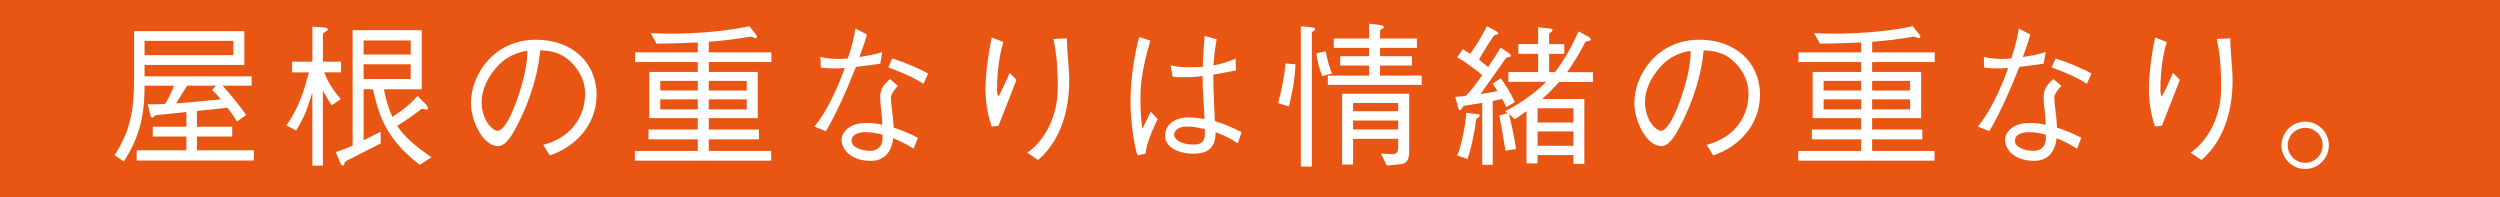
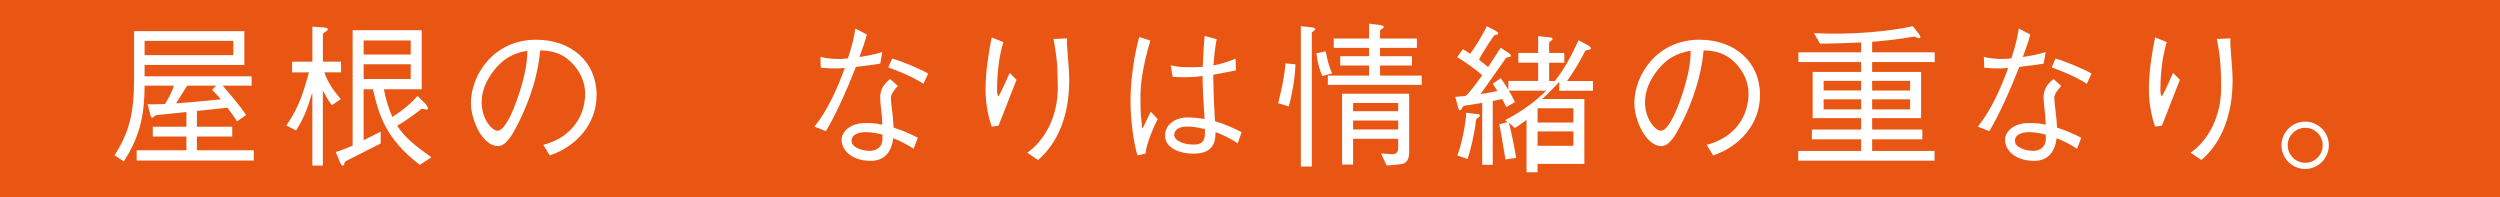
<svg xmlns="http://www.w3.org/2000/svg" id="_レイヤー_2" data-name="レイヤー 2" viewBox="0 0 613.2 48.41">
  <defs>
    <style>
      .cls-1 {
        fill: #e95513;
      }

      .cls-2 {
        fill: #fff;
      }
    </style>
  </defs>
  <g id="_レイヤー_1-2" data-name="レイヤー 1">
    <g>
      <rect class="cls-1" width="613.2" height="48.41" />
      <g>
        <path class="cls-2" d="M32.87,7.64h27.06v8.28h-24.47v2.81h26.26v2.28h-7.11c2.01,2.28,4.67,5.47,5.74,7.22l-2.24,1.56c-.46-.87-1.37-2.09-2.32-3.38-1.9.23-4.71.53-7.49.8v3.88h8.66v2.39h-8.66v3.38h13.95v2.51h-28.73v-2.51h12.2v-3.38h-8.25v-2.39h8.25v-3.61c-3.57.38-6.57.65-7.07.72-.95.08-.87.57-1.18.65-.3.04-.46-.15-.57-.57l-.68-2.74c.99.11,2.55.04,4.26-.04.65-.99,1.79-3.19,2.2-4.48h-7.22c0,8.09-1.56,13.07-5.09,18.58l-2.28-1.52c3.72-5.7,4.79-10.75,4.79-18.47V7.64ZM57.23,10.03h-21.77v3.5h21.77v-3.5ZM43.21,25.35c4.33-.3,9.27-.8,10.98-.99-.87-.99-1.63-1.82-2.17-2.32l.99-1.03h-7.11l-2.7,4.33Z" />
        <path class="cls-2" d="M79.57,17.75c.65,2.09,2.17,4.48,4.03,6.54l-2.2,1.52c-1.1-1.44-1.52-2.39-2.13-3.46l-.08-.08v18.35h-2.58v-17.71l-.11.08c-.99,3.08-1.48,5.17-3.88,9.01l-2.39-1.22c3.31-4.71,4.29-8.66,5.55-13.03h-4.14v-2.62h4.98V6.54l2.13.15c.53.04,1.67.04,1.67.49,0,.49-1.22.72-1.22,1.25v6.69h4.45v2.62h-4.07ZM94.16,21.89c.53,2.74,1.22,4.94,2.09,6.8,2.55-1.63,4.64-3.38,6.16-5.17l1.75,1.75c.46.42.99,1.25.72,1.56-.23.3-1.22-.42-1.67,0-.49.46-3.53,2.7-5.78,4.03,1.86,2.85,4.48,4.98,8.4,7.71l-2.85,1.86c-8.7-6.57-10.15-12.81-11.51-18.54h-2.28v12.5l4.18-2.09v2.89l-8.32,4.22c-.91.46-.34.99-.84,1.18-.53.15-.8-.76-.99-1.22l-.87-2.09c1.33-.38,2.62-.91,4.14-1.56V7.41h16.95v14.48h-9.27ZM100.74,9.92h-11.55v3.46h11.55v-3.46ZM89.19,15.77v3.61h11.55v-3.61h-11.55Z" />
        <path class="cls-2" d="M133.26,35.53c7.11-1.86,10.26-7.18,10.26-12.62,0-4.48-3.23-8.13-5.93-9.46-1.67-.8-3.08-1.03-5.09-1.1-.72,8.25-4.1,15.54-5.89,18.85-.91,1.75-2.51,4.64-4.45,4.64-3.72,0-6.65-6.23-6.65-10.56,0-6.92,5.59-15.54,15.96-15.54,8.7,0,14.86,5.47,14.86,13.53,0,7.3-5.09,12.69-11.48,14.86l-1.6-2.58ZM122.89,15.39c-1.98,1.82-4.75,5.43-4.75,9.69s2.62,6.99,3.88,6.99c1.06,0,1.98-1.52,2.55-2.47,1.52-2.47,4.94-11.63,4.75-17.14-2.55.38-4.86,1.48-6.42,2.93Z" />
-         <path class="cls-2" d="M171.15,10.41c-3.95.19-7.64.3-10.11.3l-1.44-2.58c9.08.49,18.7-.46,24.21-1.71l1.44,1.82c.38.49.61.8.27,1.06-.34.27-.99-.38-1.56-.3-3.15.57-6.76.99-10.11,1.25v2.58h15.35v2.39h-15.35v2.43h12.01v11.32h-12.01v2.81h12.31v2.39h-12.31v2.85h15.31v2.39h-33.44v-2.39h15.43v-2.85h-12.08v-2.39h12.08v-2.81h-11.89v-11.32h11.89v-2.43h-15.39v-2.39h15.39v-2.43ZM171.15,22.19v-2.36h-9.2v2.36h9.2ZM171.15,26.83v-2.47h-9.2v2.47h9.2ZM183.16,19.84h-9.31v2.36h9.31v-2.36ZM183.16,24.36h-9.31v2.47h9.31v-2.47Z" />
        <path class="cls-2" d="M212.63,8.47c-.38,1.48-1.03,3.34-1.82,5.51,1.94-.3,4.22-.72,5.59-1.22l-.49,2.85c-1.1.19-3.61.53-5.97.8-2.2,5.62-5.09,12.05-7.37,15.77l-2.81-1.14c3-3.57,5.62-9.27,7.45-14.36-2.58.19-3.8.11-5.89-.08l-.08-2.66c1.79.53,4.83.65,6.73.38.99-2.89,1.67-5.81,1.82-7.33l2.85,1.48ZM220.23,21.05c-.8.91-1.71,2.05-1.71,2.85,0,1.63.49,3.88.68,7.41,1.82.57,3.8,1.37,5.93,2.47l-1.03,2.7c-1.71-1.1-3.38-1.94-5.02-2.58-.46,4.03-2.74,5.55-5.47,5.55-5.09,0-7.18-2.93-7.18-5.13s2.36-4.14,5.7-4.14c1.29,0,2.77,0,4.29.42-.08-2.93-.53-4.94-.53-6.61s.49-3.04,2.43-4.6l1.9,1.67ZM213.32,37.01c.99,0,3-.38,3.12-2.81.04-.34,0-.8,0-1.18-.72-.19-2.43-.61-4.03-.61-1.86,0-3.57.57-3.53,2.2,0,1.48,2.43,2.39,4.45,2.39ZM218.83,14.36c2.39.65,7.14,2.66,8.82,3.69l-1.14,2.51c-2.89-1.9-6.84-3.38-8.63-4.03l.95-2.17Z" />
        <path class="cls-2" d="M246.11,10.3c-1.33,4.26-1.56,9.35-1.56,11.67,0,.57.04,1.22.34,1.71.8-1.33,2.05-4.18,2.77-5.81l1.67,1.71-4.41,11.25-1.67.23c-.68-1.94-1.52-5.13-1.52-9.23s.8-9.27,1.52-12.65l2.85,1.14ZM261.73,9.42c-.19,1.67.53,6.8.53,10.26,0,8.55-2.7,15.31-7.64,19.57l-2.66-1.79c4.48-3.12,7.49-9.12,7.49-15.85s-.49-8.97-1.06-12.05l3.34-.15Z" />
        <path class="cls-2" d="M279,38.11c-.72-2.13-1.71-7.79-1.71-13.3s.99-11.59,2.13-15.73l2.74.87c-.84,2.7-2.43,8.78-2.43,13.49s.11,5.32.46,8.06h.08c.46-1.06,1.25-2.55,1.98-4.1l1.71,1.82c-.72,1.33-2.89,6.12-2.96,8.44l-1.98.46ZM303.59,35.15c-1.79-1.18-3.72-2.13-5.43-2.74,0,3.27-1.25,5.28-5.47,5.28-3.65,0-6.92-1.56-6.92-4.41s2.58-4.48,5.62-4.48c1.37,0,2.81.19,4.07.38-.23-3.57-.49-7.22-.49-10.53-1.14.15-2.36.27-3.08.27-.91,0-2.55.08-4.26-.08l-.49-2.81c2.2.46,2.96.46,5.4.46.65,0,1.6-.04,2.47-.11.11-3.34.3-6.08.46-7.56l2.96.8c-.34,1.63-.68,4.64-.8,6.42,1.67-.3,3.65-.87,5.43-1.67l.11,2.89c-1.37.3-3.57.68-5.59,1.06.08,5.13.27,8.89.42,11.4,2.36.68,4.6,1.71,6.54,2.7l-.95,2.74ZM291.88,31.05c-3.12-.19-3.88,1.1-3.88,2.09s1.6,2.32,4.79,2.32c2.62,0,2.85-1.44,2.74-3.8-1.22-.3-2.58-.53-3.65-.61Z" />
        <path class="cls-2" d="M317.75,15.77c-.11,3.91-1.03,8.13-1.63,10.34l-2.62-.8c.95-3.72,1.63-7.03,1.79-9.77l2.47.23ZM319.08,6.42l2.2.23c.8.08,1.33.19,1.33.53s-.84.46-.84.95v32.72h-2.7V6.42ZM325.16,12.58c.3,1.56.76,3.65,1.56,5.43l-2.39.65c-.76-1.75-1.25-3.72-1.44-5.59l2.28-.49ZM335.8,11.74h-8.66v-2.28h8.66v-3.65l1.98.23c.87.11,1.63.19,1.63.61s-.91.46-.91.91v1.9h9.04v2.28h-9.04v2.05h7.83v2.28h-7.83v2.47h10.22v2.28h-23.03v-2.28h10.11v-2.47h-7.07v-2.28h7.07v-2.05ZM338.73,37.66c.76.04,1.22.04,2.62.15,1.37.08,1.6-.72,1.6-1.75v-2.01h-11.06v6.31h-2.7v-17.37h16.45v14.36c0,1.18-.27,2.85-2.28,2.93,0,0-1.48.23-3.23.3l-1.41-2.93ZM342.95,25.27h-11.06v2.01h11.06v-2.01ZM331.89,29.56v2.2h11.06v-2.2h-11.06Z" />
-         <path class="cls-2" d="M358.82,12.05l1.75,1.14c.91-1.03,3.34-4.98,4.1-6.76l1.79.91c.49.27,1.18.65.99.91-.23.42-.84.23-1.03.53-.23.27-2.74,3.99-3.65,5.85l2.24,1.82c1.14-1.71,2.24-3.42,3.08-4.75l1.6,1.06c.53.34,1.06.72.87,1.03-.23.3-.95.15-1.18.46l-6.23,8.82c1.67-.27,3.42-.53,4.14-.76l-1.18-1.79,2.01-1.33c1.03,1.48,2.43,3.57,3.46,5.85l-2.09,1.22-1.03-1.98-2.32.49v15.66h-2.58v-15.2l-4.45.72c-.34.08-.61.99-.91,1.06-.42.15-.53-.49-.65-1.06l-.61-2.2c.53,0,1.44-.11,2.55-.23,1.06-.91,2.55-2.93,4.07-5.09-1.37-1.18-4.64-3.65-6.16-4.37l1.41-2.01ZM357.45,38.15c1.03-2.58,2.17-8.13,2.17-10.49l2.24.27c.42.04,1.14-.08,1.1.42-.04.49-.84.57-.91,1.03-.38,3.53-1.44,7.83-2.09,9.61l-2.51-.84ZM382.46,20.06c-1.33,1.48-2.81,3-4.22,4.22h10.37v15.92h-2.7v-2.17h-8.78v2.05h-2.7v-12.84c-.99.72-1.9,1.41-2.89,1.98l-1.33-1.18-.08.08c.57,1.9,1.48,6.69,1.75,8.44l-2.62.38c-.38-1.98-1.03-6.54-1.52-8.63l2.05-.53-.61-.49c4.26-2.2,7.52-4.67,10.07-7.22h-9.27v-2.39h7.3v-4.48h-4.86v-2.39h4.86v-4.14l2.24.27c.68.08,1.29.04,1.29.42,0,.49-.84.57-.84.99v2.47h3.72v2.39h-3.72v4.48h1.41c2.36-2.96,4.14-6.35,5.81-9.99l2.2,1.18c.3.15.91.49.8.91-.15.38-1.22.19-1.41.61-1.33,2.66-2.89,5.17-4.41,7.3h6.35v2.39h-8.28ZM385.92,30.06v-3.5h-8.78v3.5h8.78ZM385.92,35.76v-3.53h-8.78v3.53h8.78Z" />
+         <path class="cls-2" d="M358.82,12.05l1.75,1.14c.91-1.03,3.34-4.98,4.1-6.76l1.79.91c.49.27,1.18.65.99.91-.23.42-.84.23-1.03.53-.23.27-2.74,3.99-3.65,5.85l2.24,1.82c1.14-1.71,2.24-3.42,3.08-4.75l1.6,1.06c.53.34,1.06.72.87,1.03-.23.3-.95.15-1.18.46l-6.23,8.82c1.67-.27,3.42-.53,4.14-.76l-1.18-1.79,2.01-1.33c1.03,1.48,2.43,3.57,3.46,5.85l-2.09,1.22-1.03-1.98-2.32.49v15.66h-2.58v-15.2l-4.45.72c-.34.08-.61.99-.91,1.06-.42.15-.53-.49-.65-1.06l-.61-2.2c.53,0,1.44-.11,2.55-.23,1.06-.91,2.55-2.93,4.07-5.09-1.37-1.18-4.64-3.65-6.16-4.37l1.41-2.01ZM357.45,38.15c1.03-2.58,2.17-8.13,2.17-10.49l2.24.27c.42.04,1.14-.08,1.1.42-.04.49-.84.57-.91,1.03-.38,3.53-1.44,7.83-2.09,9.61l-2.51-.84ZM382.46,20.06c-1.33,1.48-2.81,3-4.22,4.22h10.37v15.92h-2.7h-8.78v2.05h-2.7v-12.84c-.99.72-1.9,1.41-2.89,1.98l-1.33-1.18-.08.08c.57,1.9,1.48,6.69,1.75,8.44l-2.62.38c-.38-1.98-1.03-6.54-1.52-8.63l2.05-.53-.61-.49c4.26-2.2,7.52-4.67,10.07-7.22h-9.27v-2.39h7.3v-4.48h-4.86v-2.39h4.86v-4.14l2.24.27c.68.08,1.29.04,1.29.42,0,.49-.84.57-.84.99v2.47h3.72v2.39h-3.72v4.48h1.41c2.36-2.96,4.14-6.35,5.81-9.99l2.2,1.18c.3.15.91.49.8.91-.15.38-1.22.19-1.41.61-1.33,2.66-2.89,5.17-4.41,7.3h6.35v2.39h-8.28ZM385.92,30.06v-3.5h-8.78v3.5h8.78ZM385.92,35.76v-3.53h-8.78v3.53h8.78Z" />
        <path class="cls-2" d="M418.62,35.53c7.11-1.86,10.26-7.18,10.26-12.62,0-4.48-3.23-8.13-5.93-9.46-1.67-.8-3.08-1.03-5.09-1.1-.72,8.25-4.1,15.54-5.89,18.85-.91,1.75-2.51,4.64-4.45,4.64-3.72,0-6.65-6.23-6.65-10.56,0-6.92,5.59-15.54,15.96-15.54,8.7,0,14.86,5.47,14.86,13.53,0,7.3-5.09,12.69-11.48,14.86l-1.6-2.58ZM408.24,15.39c-1.98,1.82-4.75,5.43-4.75,9.69s2.62,6.99,3.88,6.99c1.06,0,1.98-1.52,2.55-2.47,1.52-2.47,4.94-11.63,4.75-17.14-2.55.38-4.86,1.48-6.42,2.93Z" />
        <path class="cls-2" d="M456.5,10.41c-3.95.19-7.64.3-10.11.3l-1.44-2.58c9.08.49,18.7-.46,24.21-1.71l1.44,1.82c.38.49.61.8.27,1.06-.34.27-.99-.38-1.56-.3-3.15.57-6.76.99-10.11,1.25v2.58h15.35v2.39h-15.35v2.43h12.01v11.32h-12.01v2.81h12.31v2.39h-12.31v2.85h15.31v2.39h-33.44v-2.39h15.43v-2.85h-12.08v-2.39h12.08v-2.81h-11.89v-11.32h11.89v-2.43h-15.39v-2.39h15.39v-2.43ZM456.5,22.19v-2.36h-9.2v2.36h9.2ZM456.5,26.83v-2.47h-9.2v2.47h9.2ZM468.51,19.84h-9.31v2.36h9.31v-2.36ZM468.51,24.36h-9.31v2.47h9.31v-2.47Z" />
        <path class="cls-2" d="M497.99,8.47c-.38,1.48-1.03,3.34-1.82,5.51,1.94-.3,4.22-.72,5.59-1.22l-.49,2.85c-1.1.19-3.61.53-5.97.8-2.2,5.62-5.09,12.05-7.37,15.77l-2.81-1.14c3-3.57,5.62-9.27,7.45-14.36-2.58.19-3.8.11-5.89-.08l-.08-2.66c1.79.53,4.83.65,6.73.38.99-2.89,1.67-5.81,1.82-7.33l2.85,1.48ZM505.59,21.05c-.8.91-1.71,2.05-1.71,2.85,0,1.63.49,3.88.68,7.41,1.82.57,3.8,1.37,5.93,2.47l-1.03,2.7c-1.71-1.1-3.38-1.94-5.02-2.58-.46,4.03-2.74,5.55-5.47,5.55-5.09,0-7.18-2.93-7.18-5.13s2.36-4.14,5.7-4.14c1.29,0,2.77,0,4.29.42-.08-2.93-.53-4.94-.53-6.61s.49-3.04,2.43-4.6l1.9,1.67ZM498.67,37.01c.99,0,3-.38,3.12-2.81.04-.34,0-.8,0-1.18-.72-.19-2.43-.61-4.03-.61-1.86,0-3.57.57-3.53,2.2,0,1.48,2.43,2.39,4.45,2.39ZM504.18,14.36c2.39.65,7.14,2.66,8.82,3.69l-1.14,2.51c-2.89-1.9-6.84-3.38-8.63-4.03l.95-2.17Z" />
        <path class="cls-2" d="M531.46,10.3c-1.33,4.26-1.56,9.35-1.56,11.67,0,.57.04,1.22.34,1.71.8-1.33,2.05-4.18,2.77-5.81l1.67,1.71-4.41,11.25-1.67.23c-.68-1.94-1.52-5.13-1.52-9.23s.8-9.27,1.52-12.65l2.85,1.14ZM547.08,9.42c-.19,1.67.53,6.8.53,10.26,0,8.55-2.7,15.31-7.64,19.57l-2.66-1.79c4.48-3.12,7.49-9.12,7.49-15.85s-.49-8.97-1.06-12.05l3.34-.15Z" />
        <path class="cls-2" d="M559.6,35.64c0-3.19,2.62-5.81,5.81-5.81s5.81,2.62,5.81,5.81-2.62,5.81-5.81,5.81-5.81-2.62-5.81-5.81ZM569.71,35.64c0-2.36-1.9-4.29-4.29-4.29s-4.29,1.94-4.29,4.29,1.94,4.29,4.29,4.29,4.29-1.94,4.29-4.29Z" />
      </g>
    </g>
  </g>
</svg>